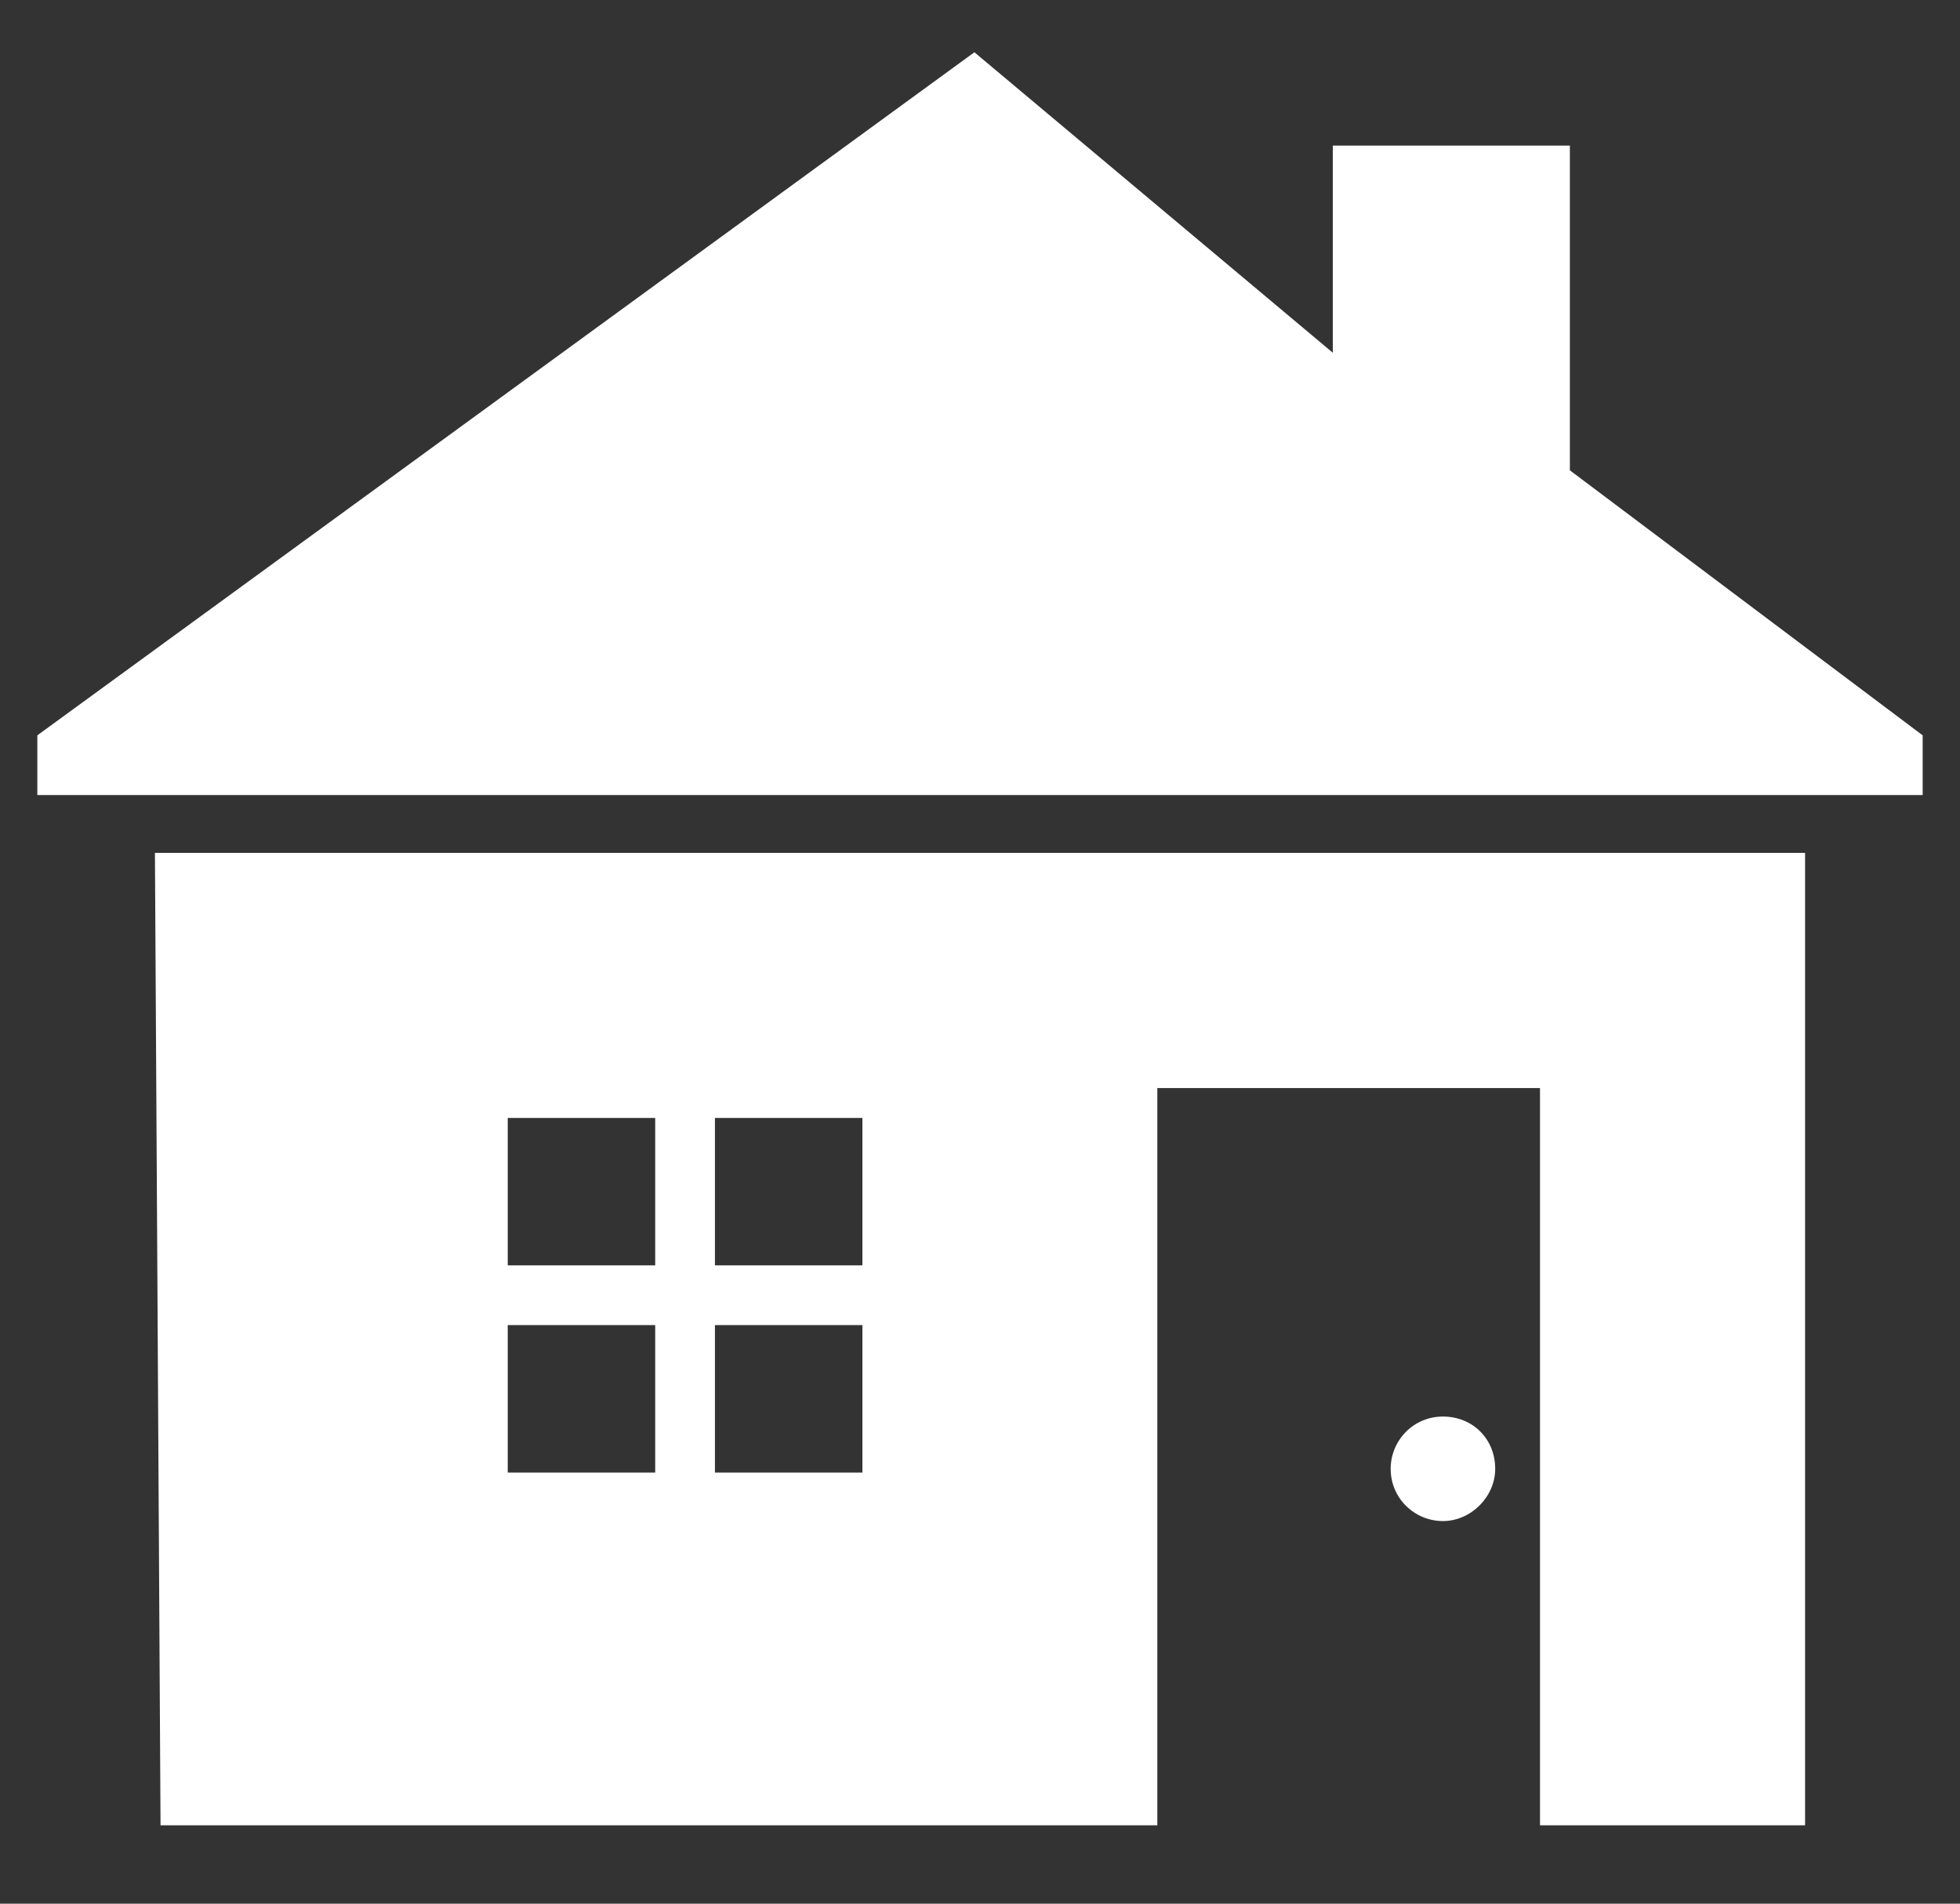
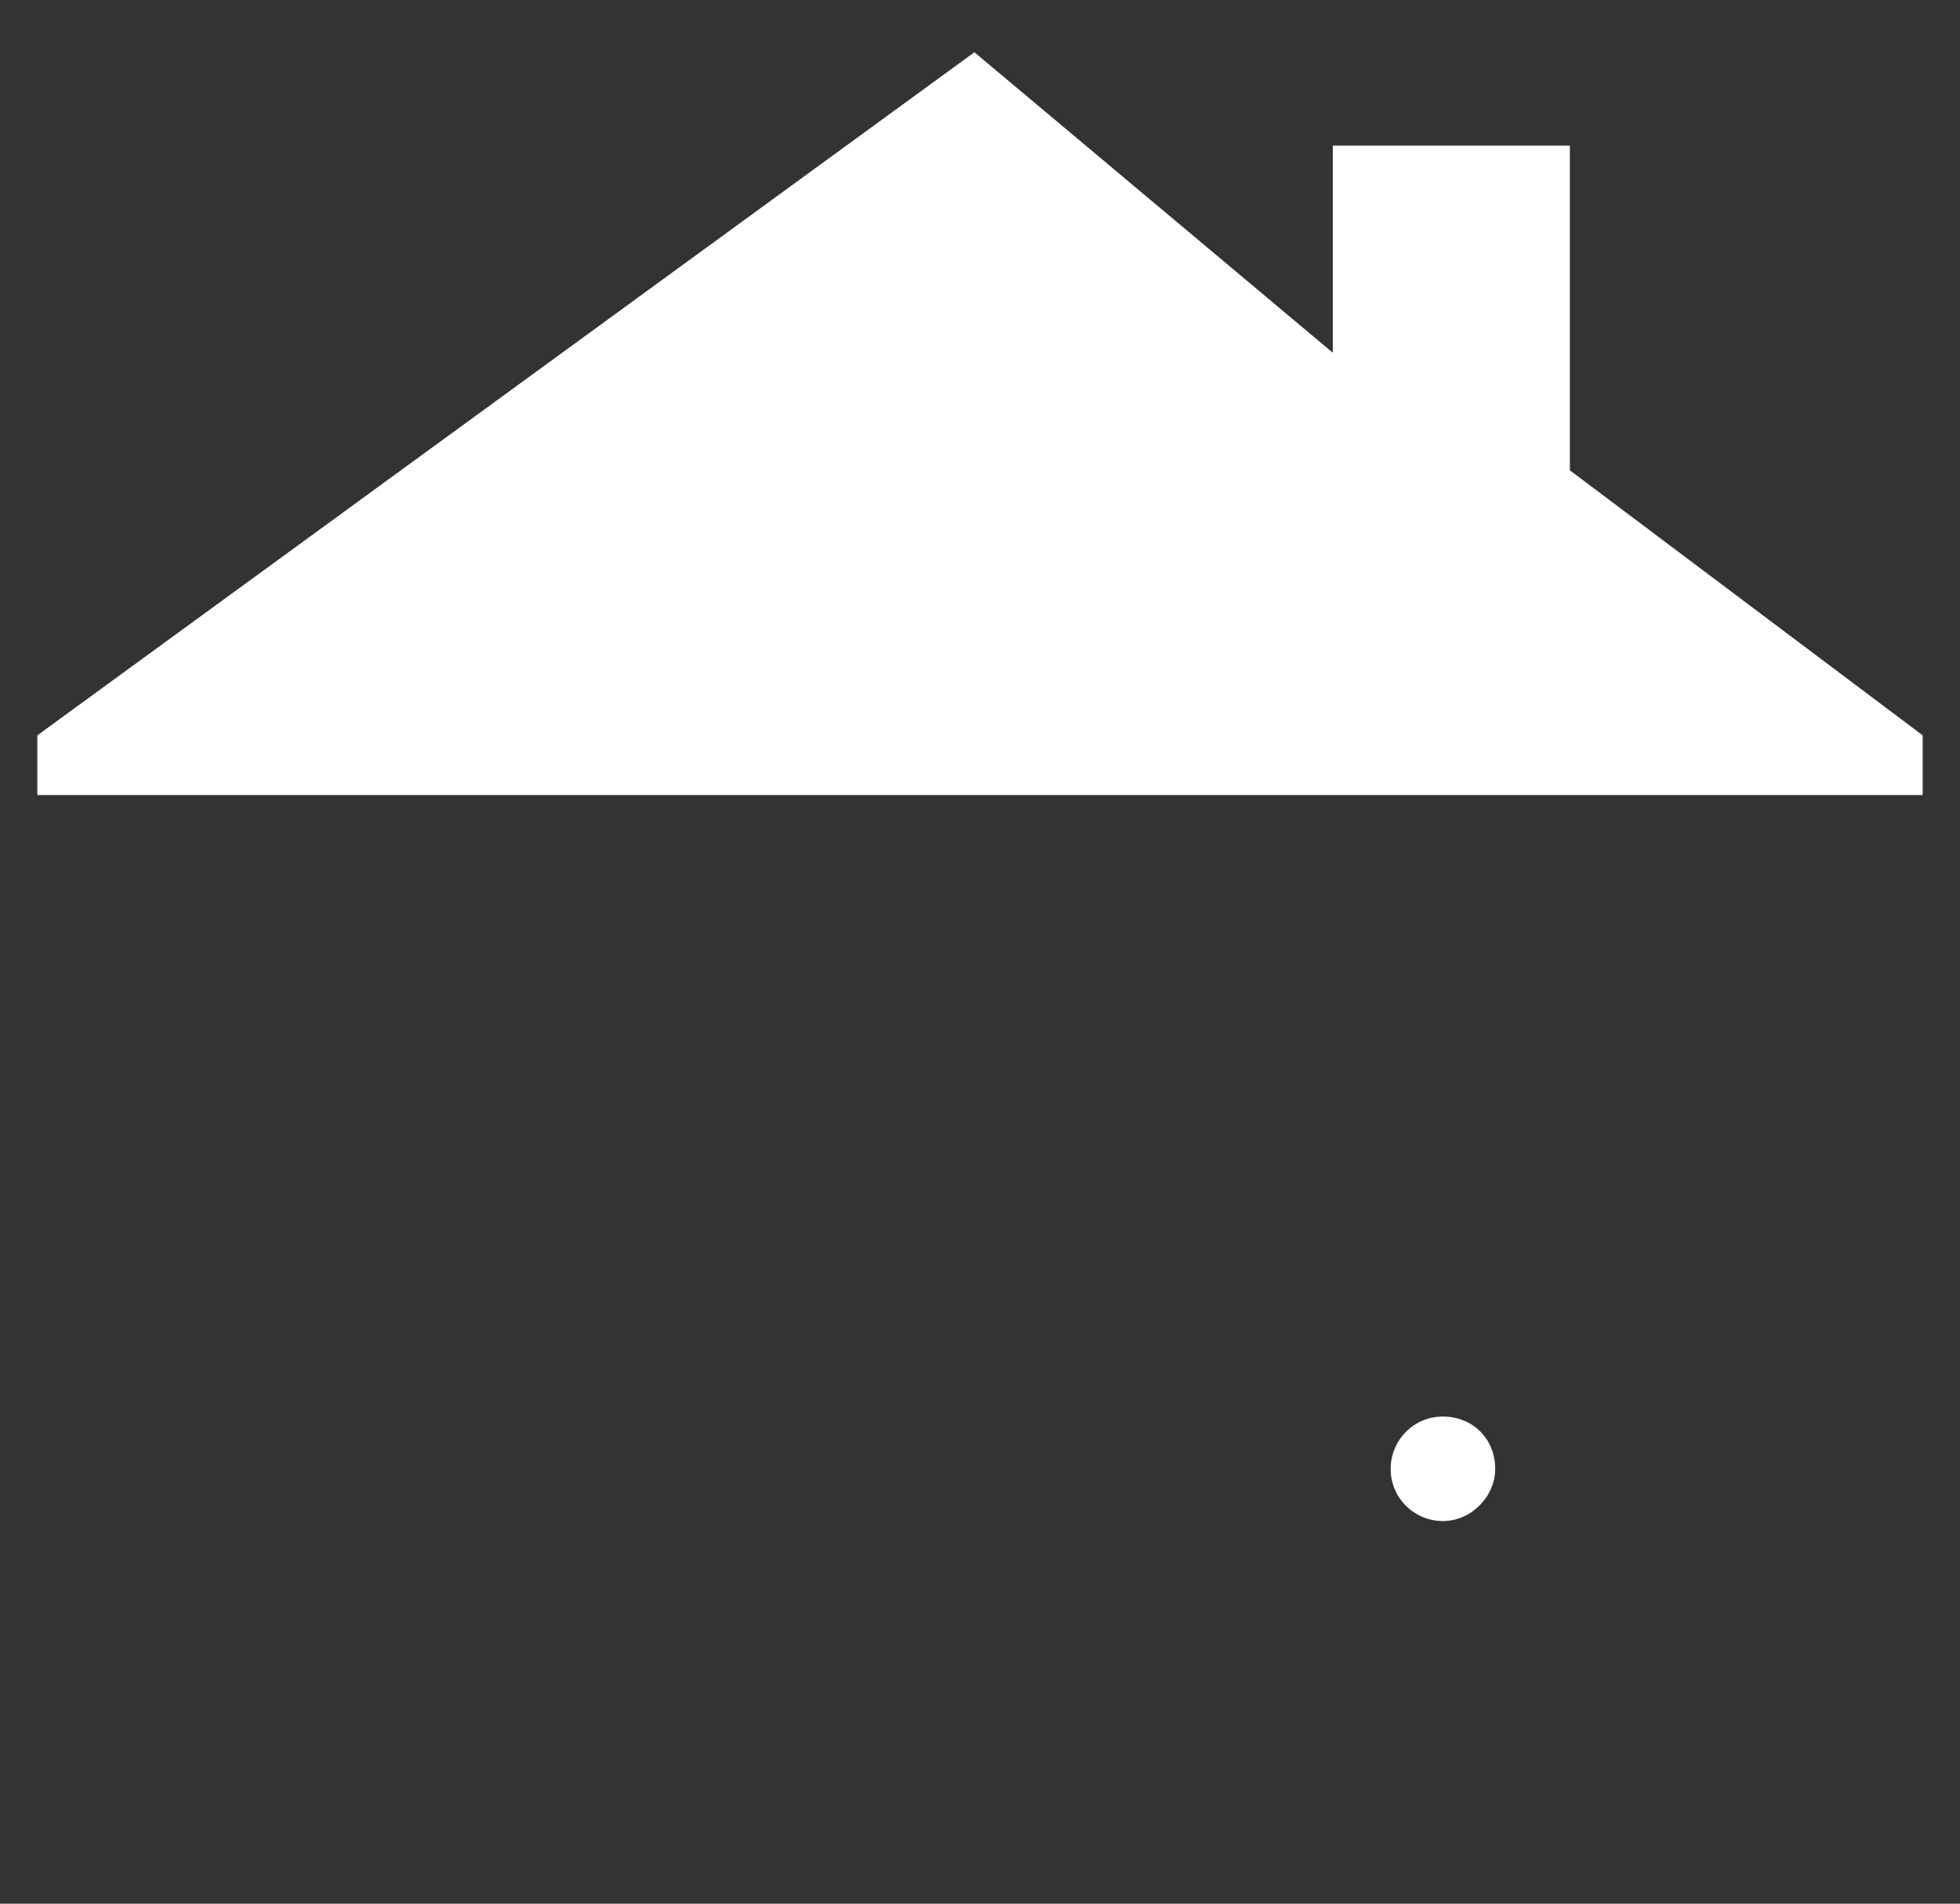
<svg xmlns="http://www.w3.org/2000/svg" version="1.1" id="Lag_1" x="0px" y="0px" viewBox="0 0 105 102" style="enable-background:new 0 0 105 102;" xml:space="preserve">
  <rect x="0" y="0" width="105" height="102" fill="#333333" stroke="none" />
  <style type="text/css">
	.st0{fill:#FFFFFF;}
</style>
  <g>
    <path class="st0" d="M77.3,75.9L77.3,75.9c-1.6,0-2.8,1.3-2.8,2.8l0,0c0,1.6,1.3,2.8,2.8,2.8s2.8-1.3,2.8-2.8   C80.1,77.1,78.9,75.9,77.3,75.9z" />
    <polygon class="st0" points="84.1,25.2 84.1,7.8 71.4,7.8 71.4,18.9 52.2,2.8 2,39.4 2,42.6 103,42.6 103,39.4  " />
-     <path class="st0" d="M8.6,97.8H62V58.3h20.5v39.5h14.2V45.7H8.3L8.6,97.8z M38.3,59.9h7.9v7.9h-7.9V59.9z M38.3,71h7.9v7.9h-7.9V71   z M27.2,59.9h7.9v7.9h-7.9V59.9z M27.2,71h7.9v7.9h-7.9V71z" />
  </g>
</svg>